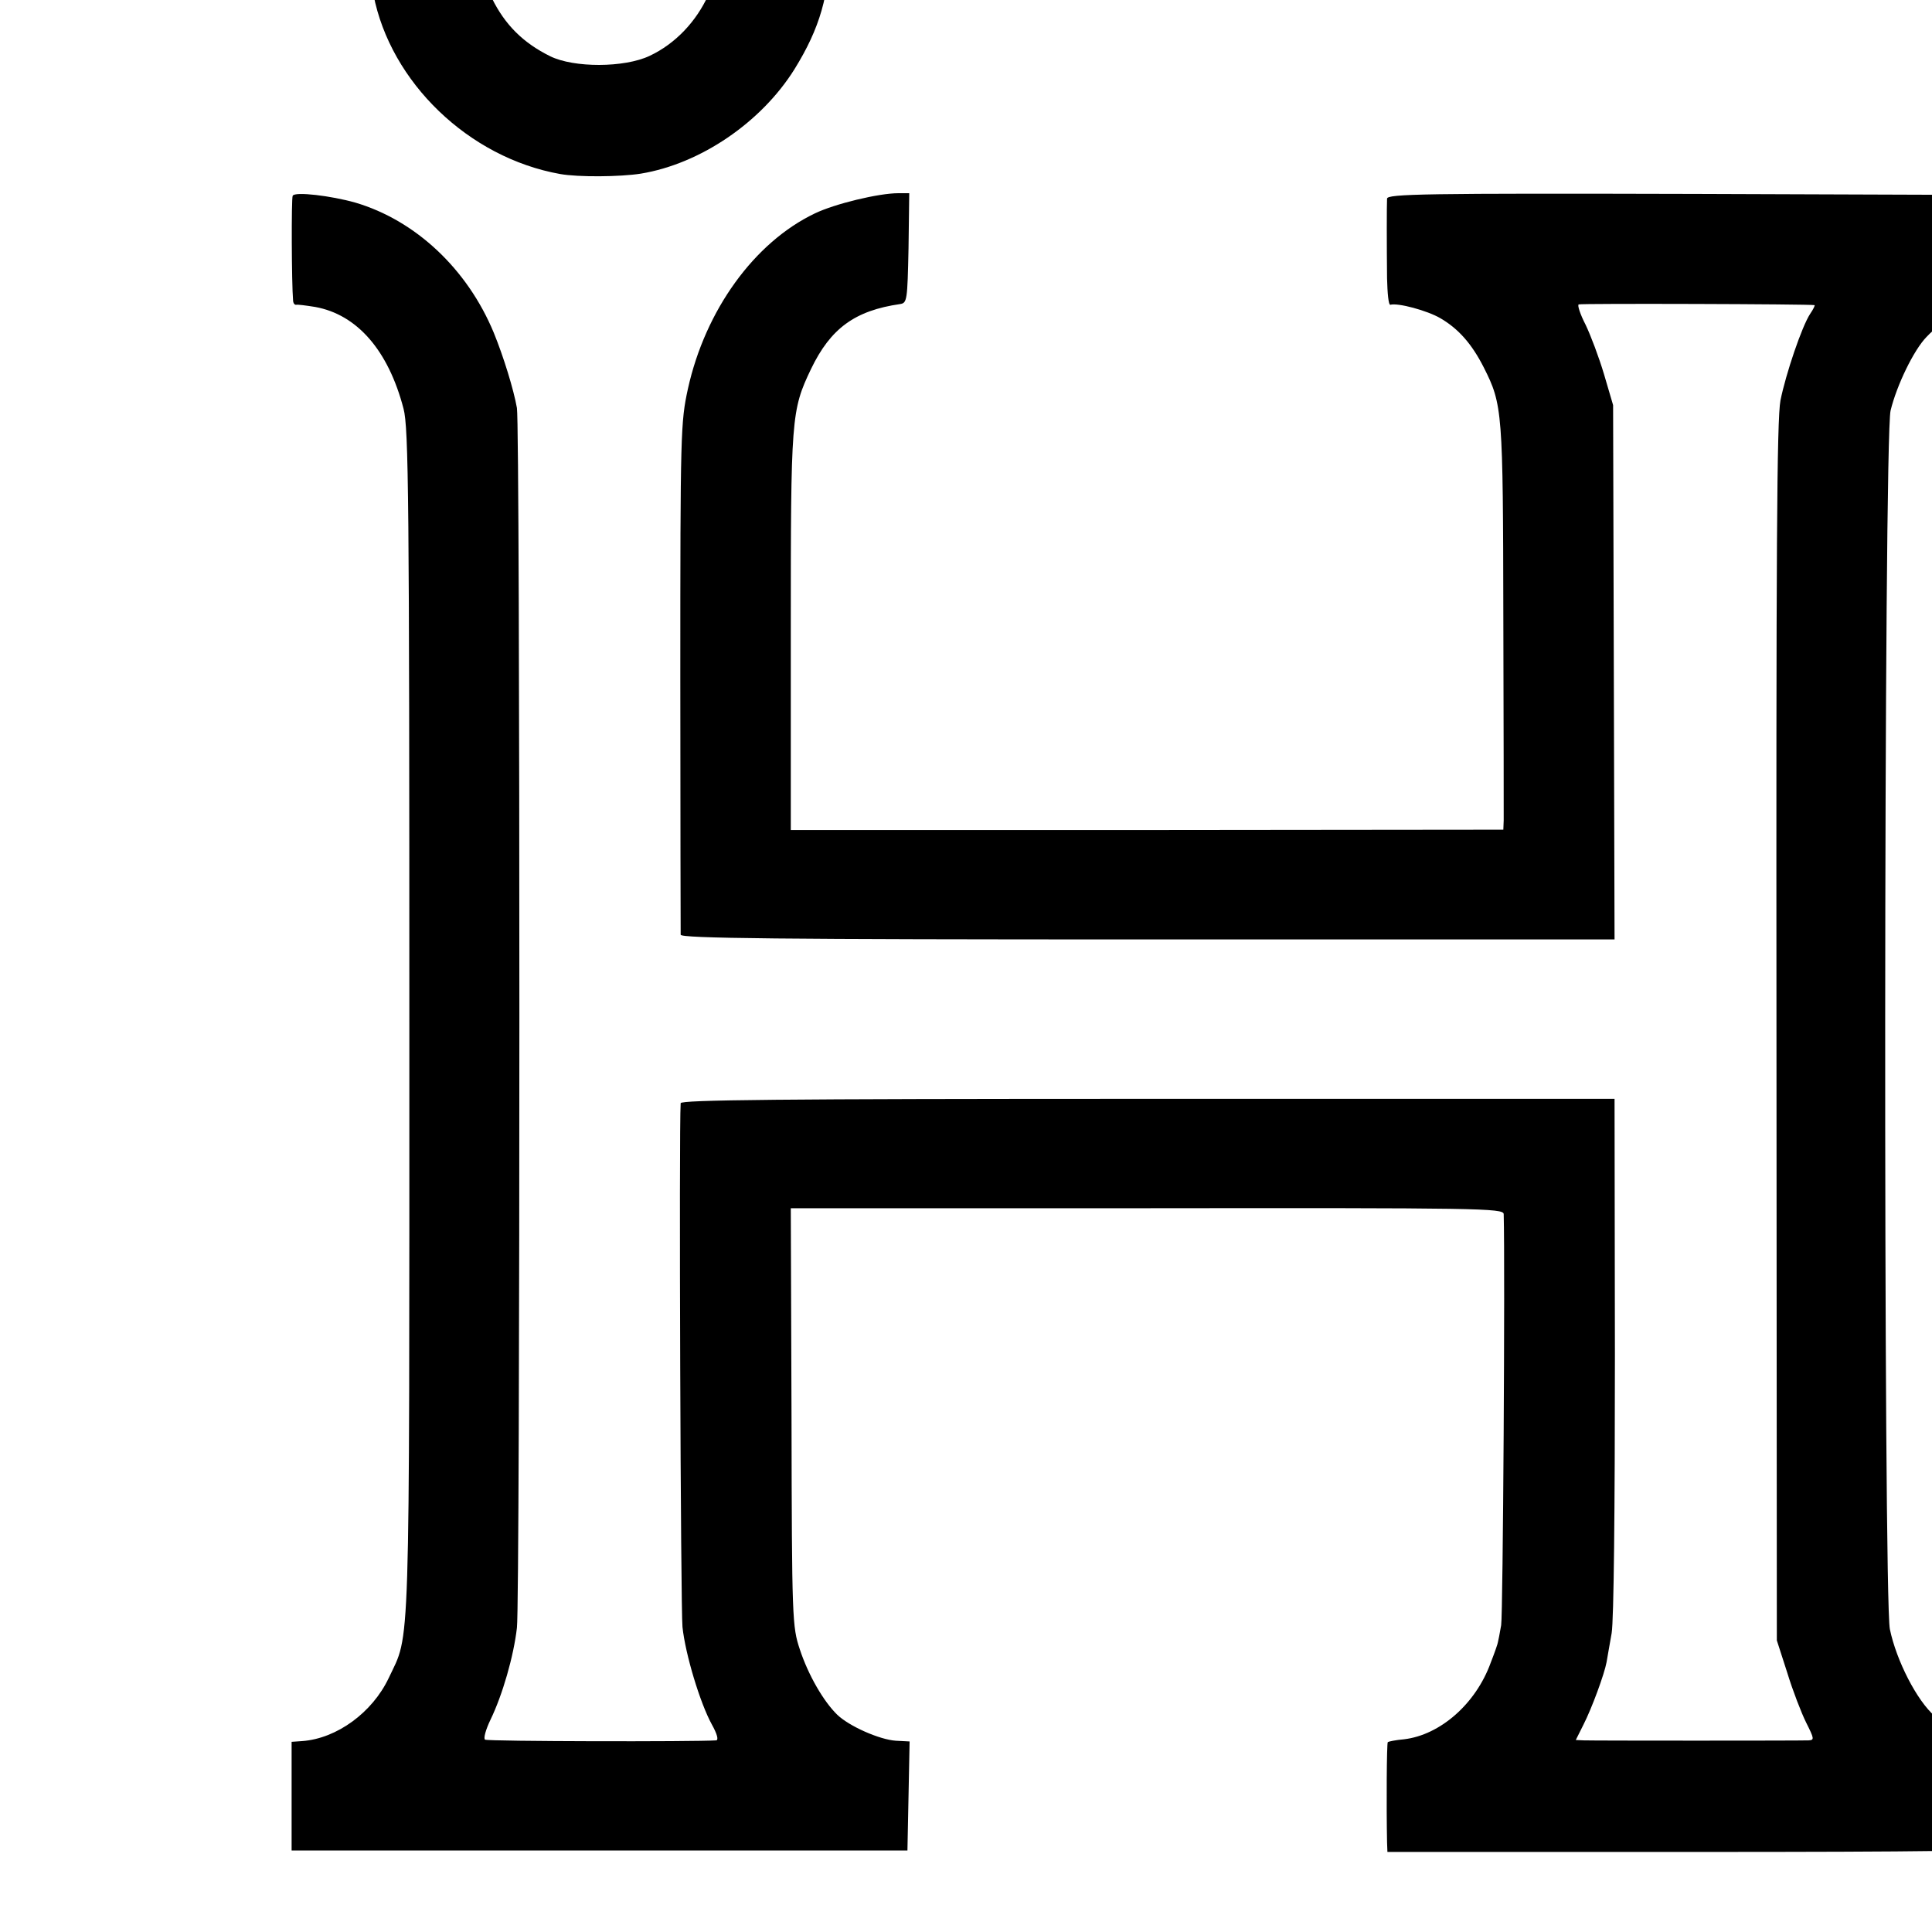
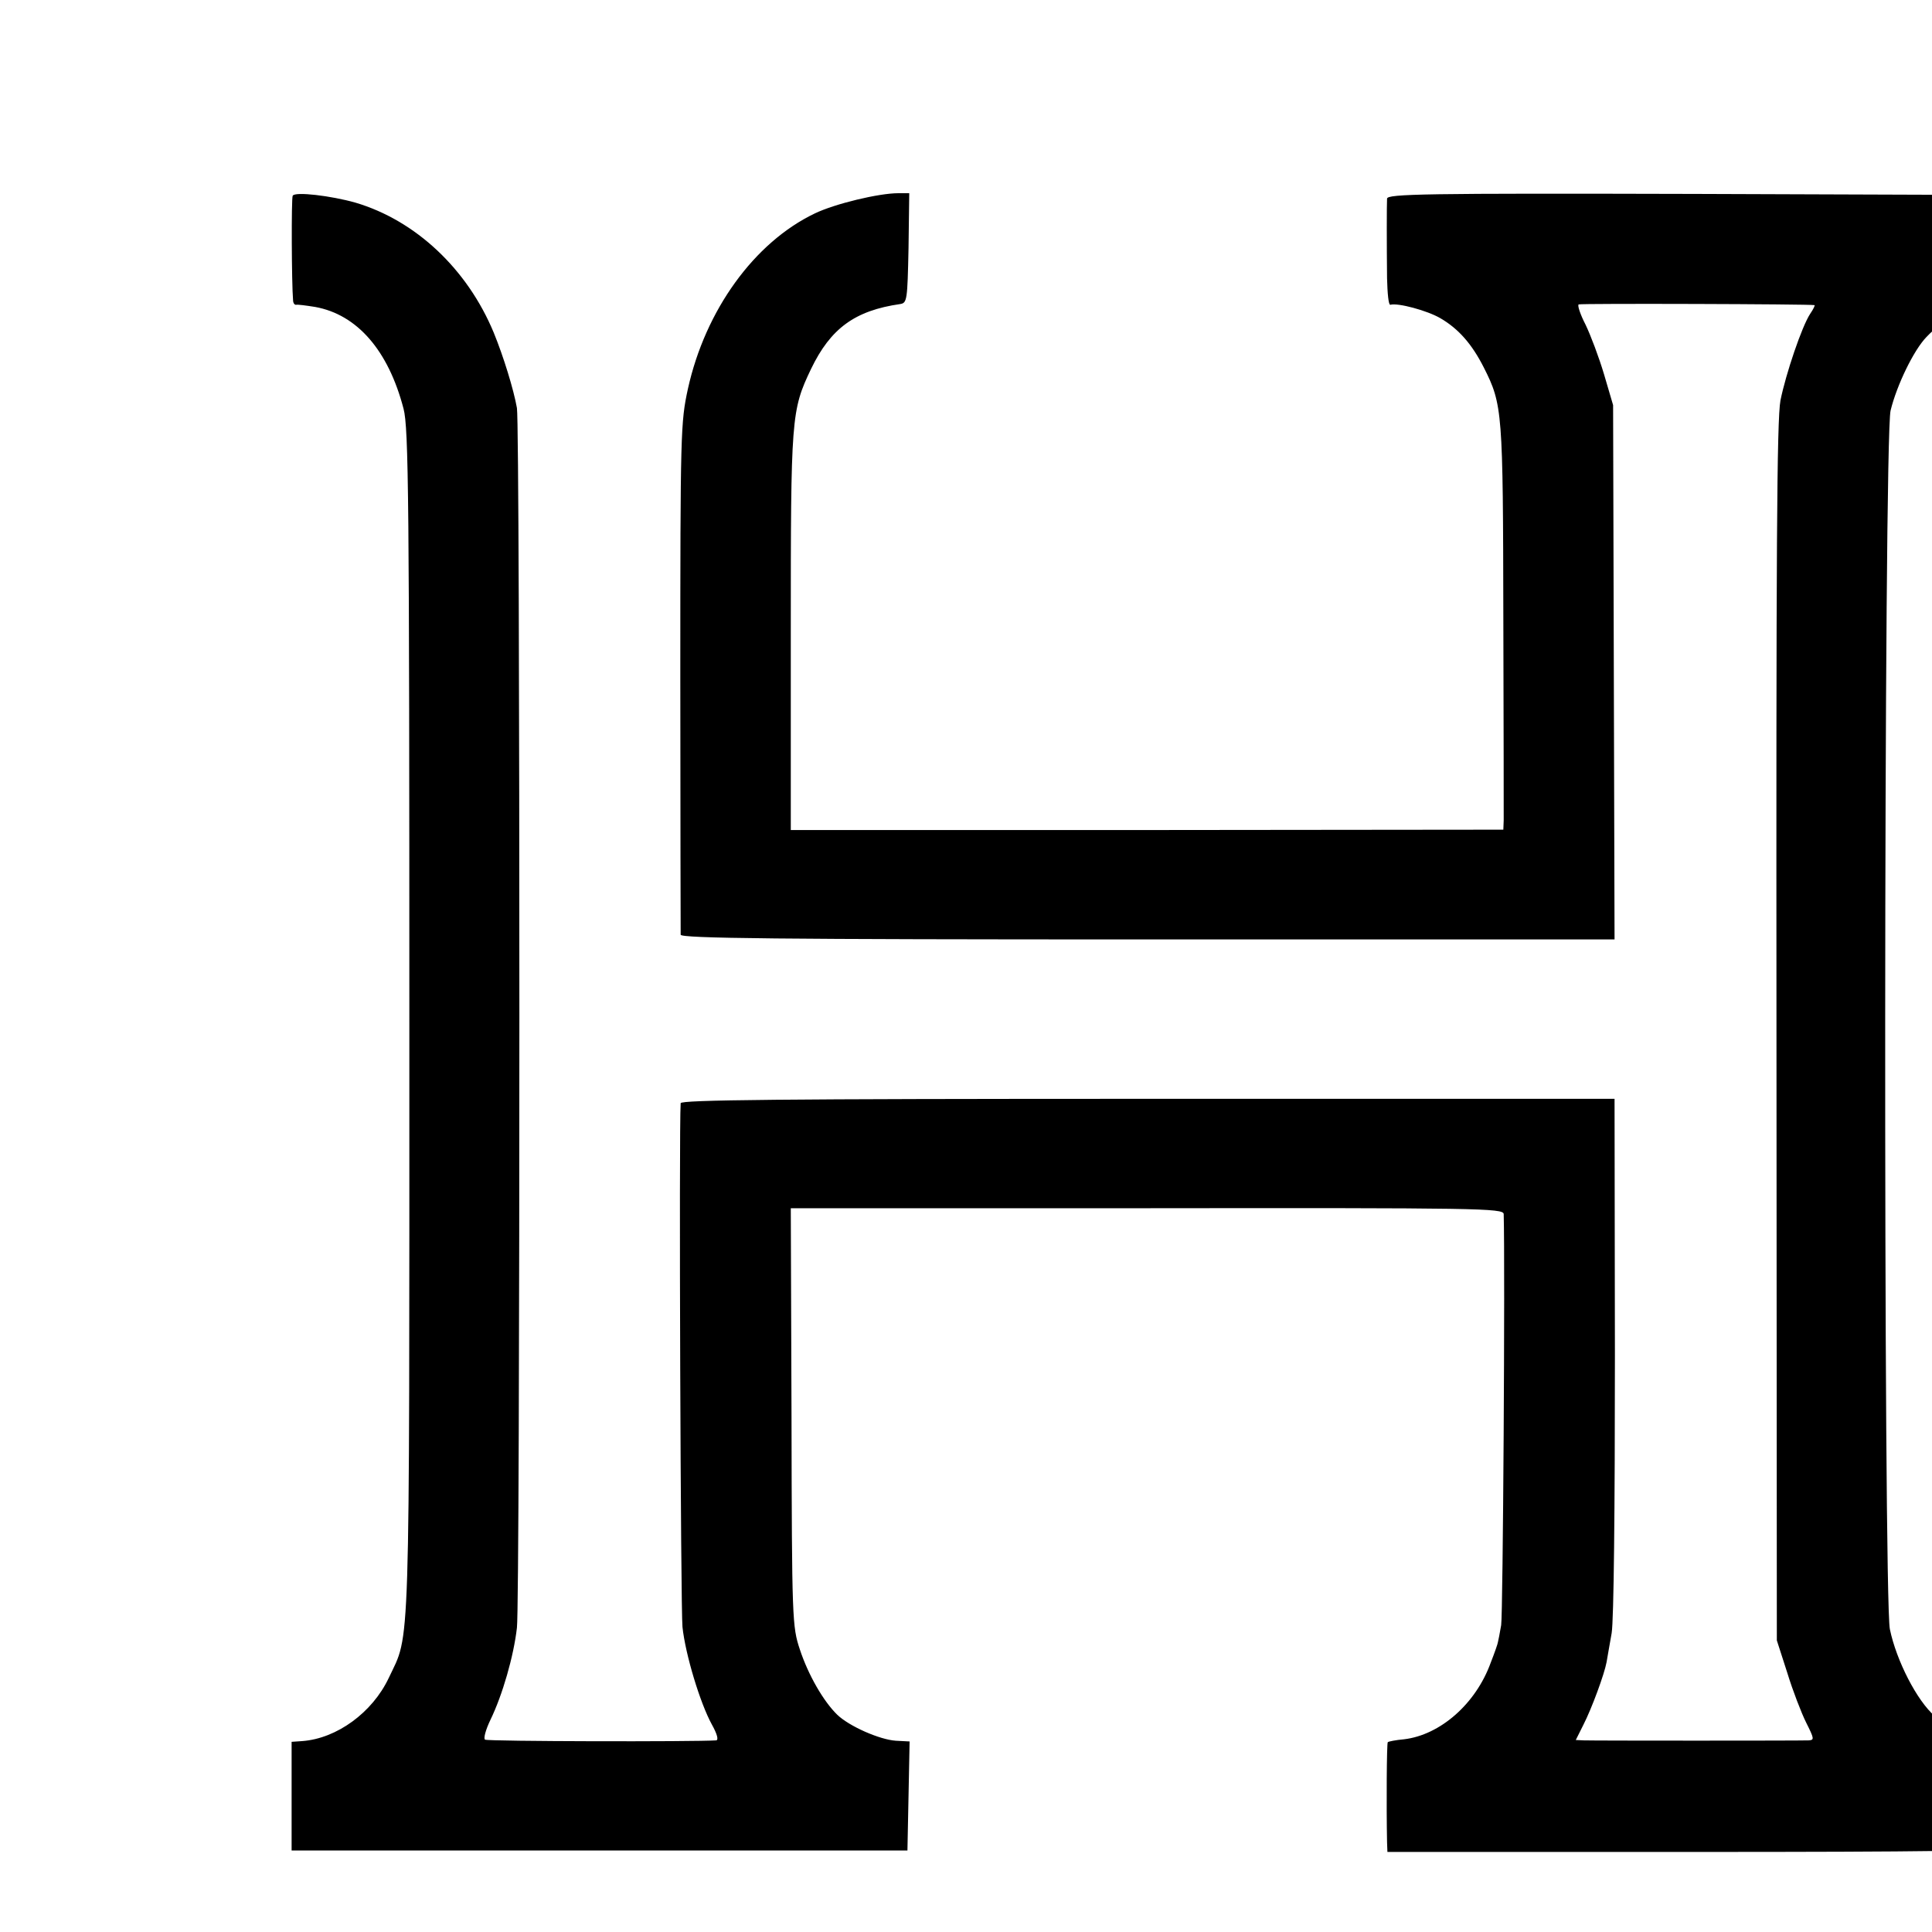
<svg xmlns="http://www.w3.org/2000/svg" version="1.0" width="16pt" height="16pt" viewBox="0 0 16 16" preserveAspectRatio="xMidYMid meet">
  <g transform="translate(0,16) scale(0.003,-0.003)" fill="#000000" stroke="none">
-     <path d="M1668 6126 c-1 -2 -34 -6 -73 -9 -171 -14 -341 -107 -444 -243 -115 -151 -157 -334 -120 -526 47 -242 263 -450 515 -495 50 -9 166 -8 223 1 164 27 332 141 424 288 70 113 97 205 98 343 2 320 -239 593 -556 631 -22 2 -45 6 -52 9 -6 2 -13 2 -15 1z m101 -330 c93 -34 177 -124 206 -220 45 -150 -37 -329 -182 -397 -70 -33 -209 -33 -274 -1 -75 37 -125 87 -161 160 -29 58 -33 76 -33 147 0 67 4 89 27 136 80 161 255 235 417 175z" />
    <path d="M808 4793 c-4 -7 -3 -242 1 -288 0 -8 4 -14 9 -13 4 1 27 -2 52 -6 116 -21 202 -120 244 -281 14 -53 16 -247 16 -1695 0 -1787 3 -1681 -57 -1809 -45 -95 -143 -167 -239 -174 l-29 -2 0 -150 0 -150 850 0 850 0 3 150 3 151 -38 2 c-45 3 -129 40 -162 72 -38 37 -80 110 -103 180 -21 63 -22 82 -23 642 l-2 576 983 0 c917 1 984 0 985 -16 4 -146 -2 -1105 -7 -1135 -4 -23 -8 -44 -9 -47 0 -3 -9 -29 -20 -57 -41 -113 -139 -199 -239 -211 -23 -2 -43 -6 -45 -8 -3 -3 -4 -176 -2 -276 l1 -27 850 0 c644 0 850 3 850 12 1 20 1 251 1 275 -1 17 -7 22 -29 22 -47 0 -117 29 -161 66 -49 42 -106 153 -124 240 -18 92 -17 3286 2 3364 17 70 64 167 99 203 50 53 119 86 185 89 15 1 27 4 27 7 1 3 1 71 2 151 l1 145 -852 3 c-752 2 -851 0 -852 -13 -1 -19 -1 -124 0 -220 1 -41 4 -74 9 -73 21 6 102 -16 138 -37 50 -29 87 -71 120 -136 52 -103 53 -120 54 -692 1 -293 1 -544 1 -558 l-1 -26 -984 -1 -983 0 0 546 c0 594 1 612 56 727 54 112 121 161 246 179 19 3 20 11 23 154 l2 152 -30 0 c-54 0 -175 -29 -231 -56 -167 -80 -302 -267 -350 -484 -20 -92 -21 -119 -21 -795 0 -385 1 -706 1 -712 1 -10 266 -13 1290 -13 l1288 0 -2 738 -2 737 -25 85 c-14 47 -37 108 -51 137 -15 29 -23 54 -19 56 6 3 641 1 651 -2 2 0 -3 -11 -12 -24 -23 -35 -67 -165 -82 -239 -10 -54 -12 -410 -11 -1745 l1 -1678 29 -90 c15 -49 39 -111 52 -137 22 -44 23 -48 7 -49 -26 -1 -594 -1 -621 0 l-22 1 21 42 c23 45 58 140 64 173 2 11 8 47 14 80 6 36 9 339 9 768 l-1 707 -1289 0 c-1023 0 -1288 -3 -1289 -12 -5 -71 0 -1399 5 -1446 8 -76 49 -211 81 -269 15 -27 19 -43 12 -44 -59 -4 -631 -3 -638 2 -5 3 2 28 15 55 33 68 64 175 73 254 9 71 9 3315 0 3367 -9 51 -37 142 -64 208 -73 176 -216 310 -382 359 -67 19 -167 31 -173 19z" />
  </g>
</svg>